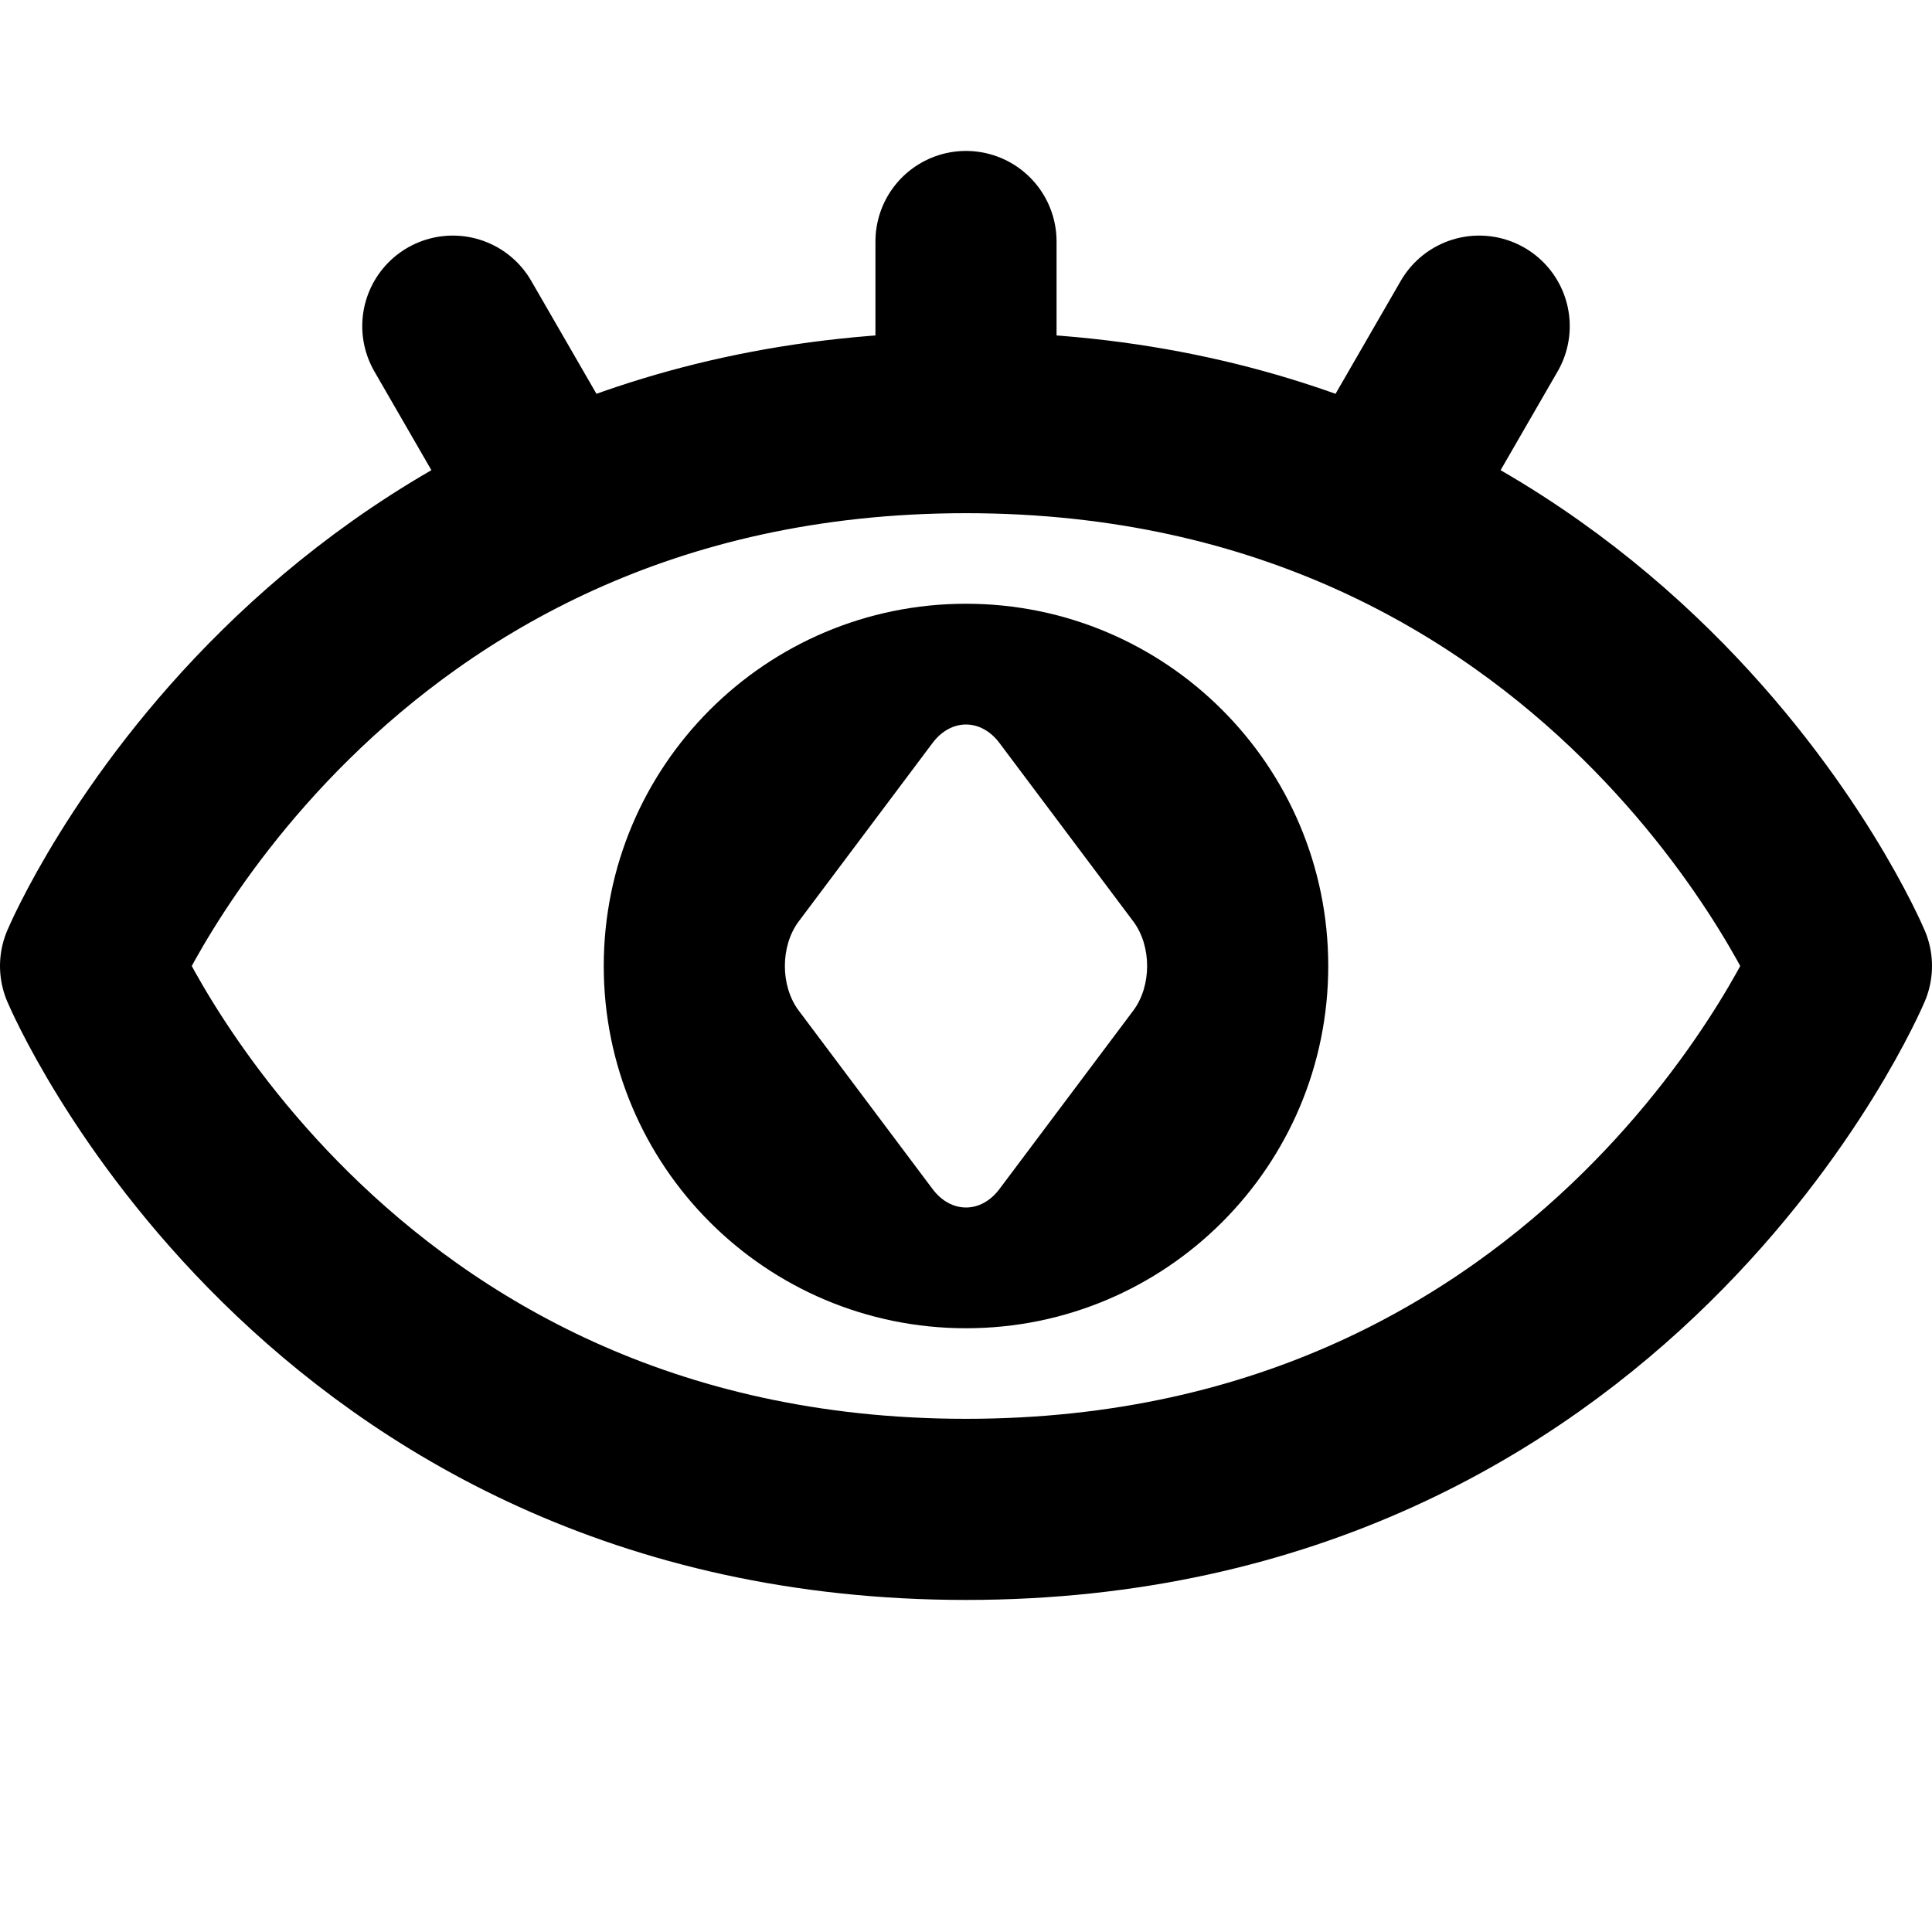
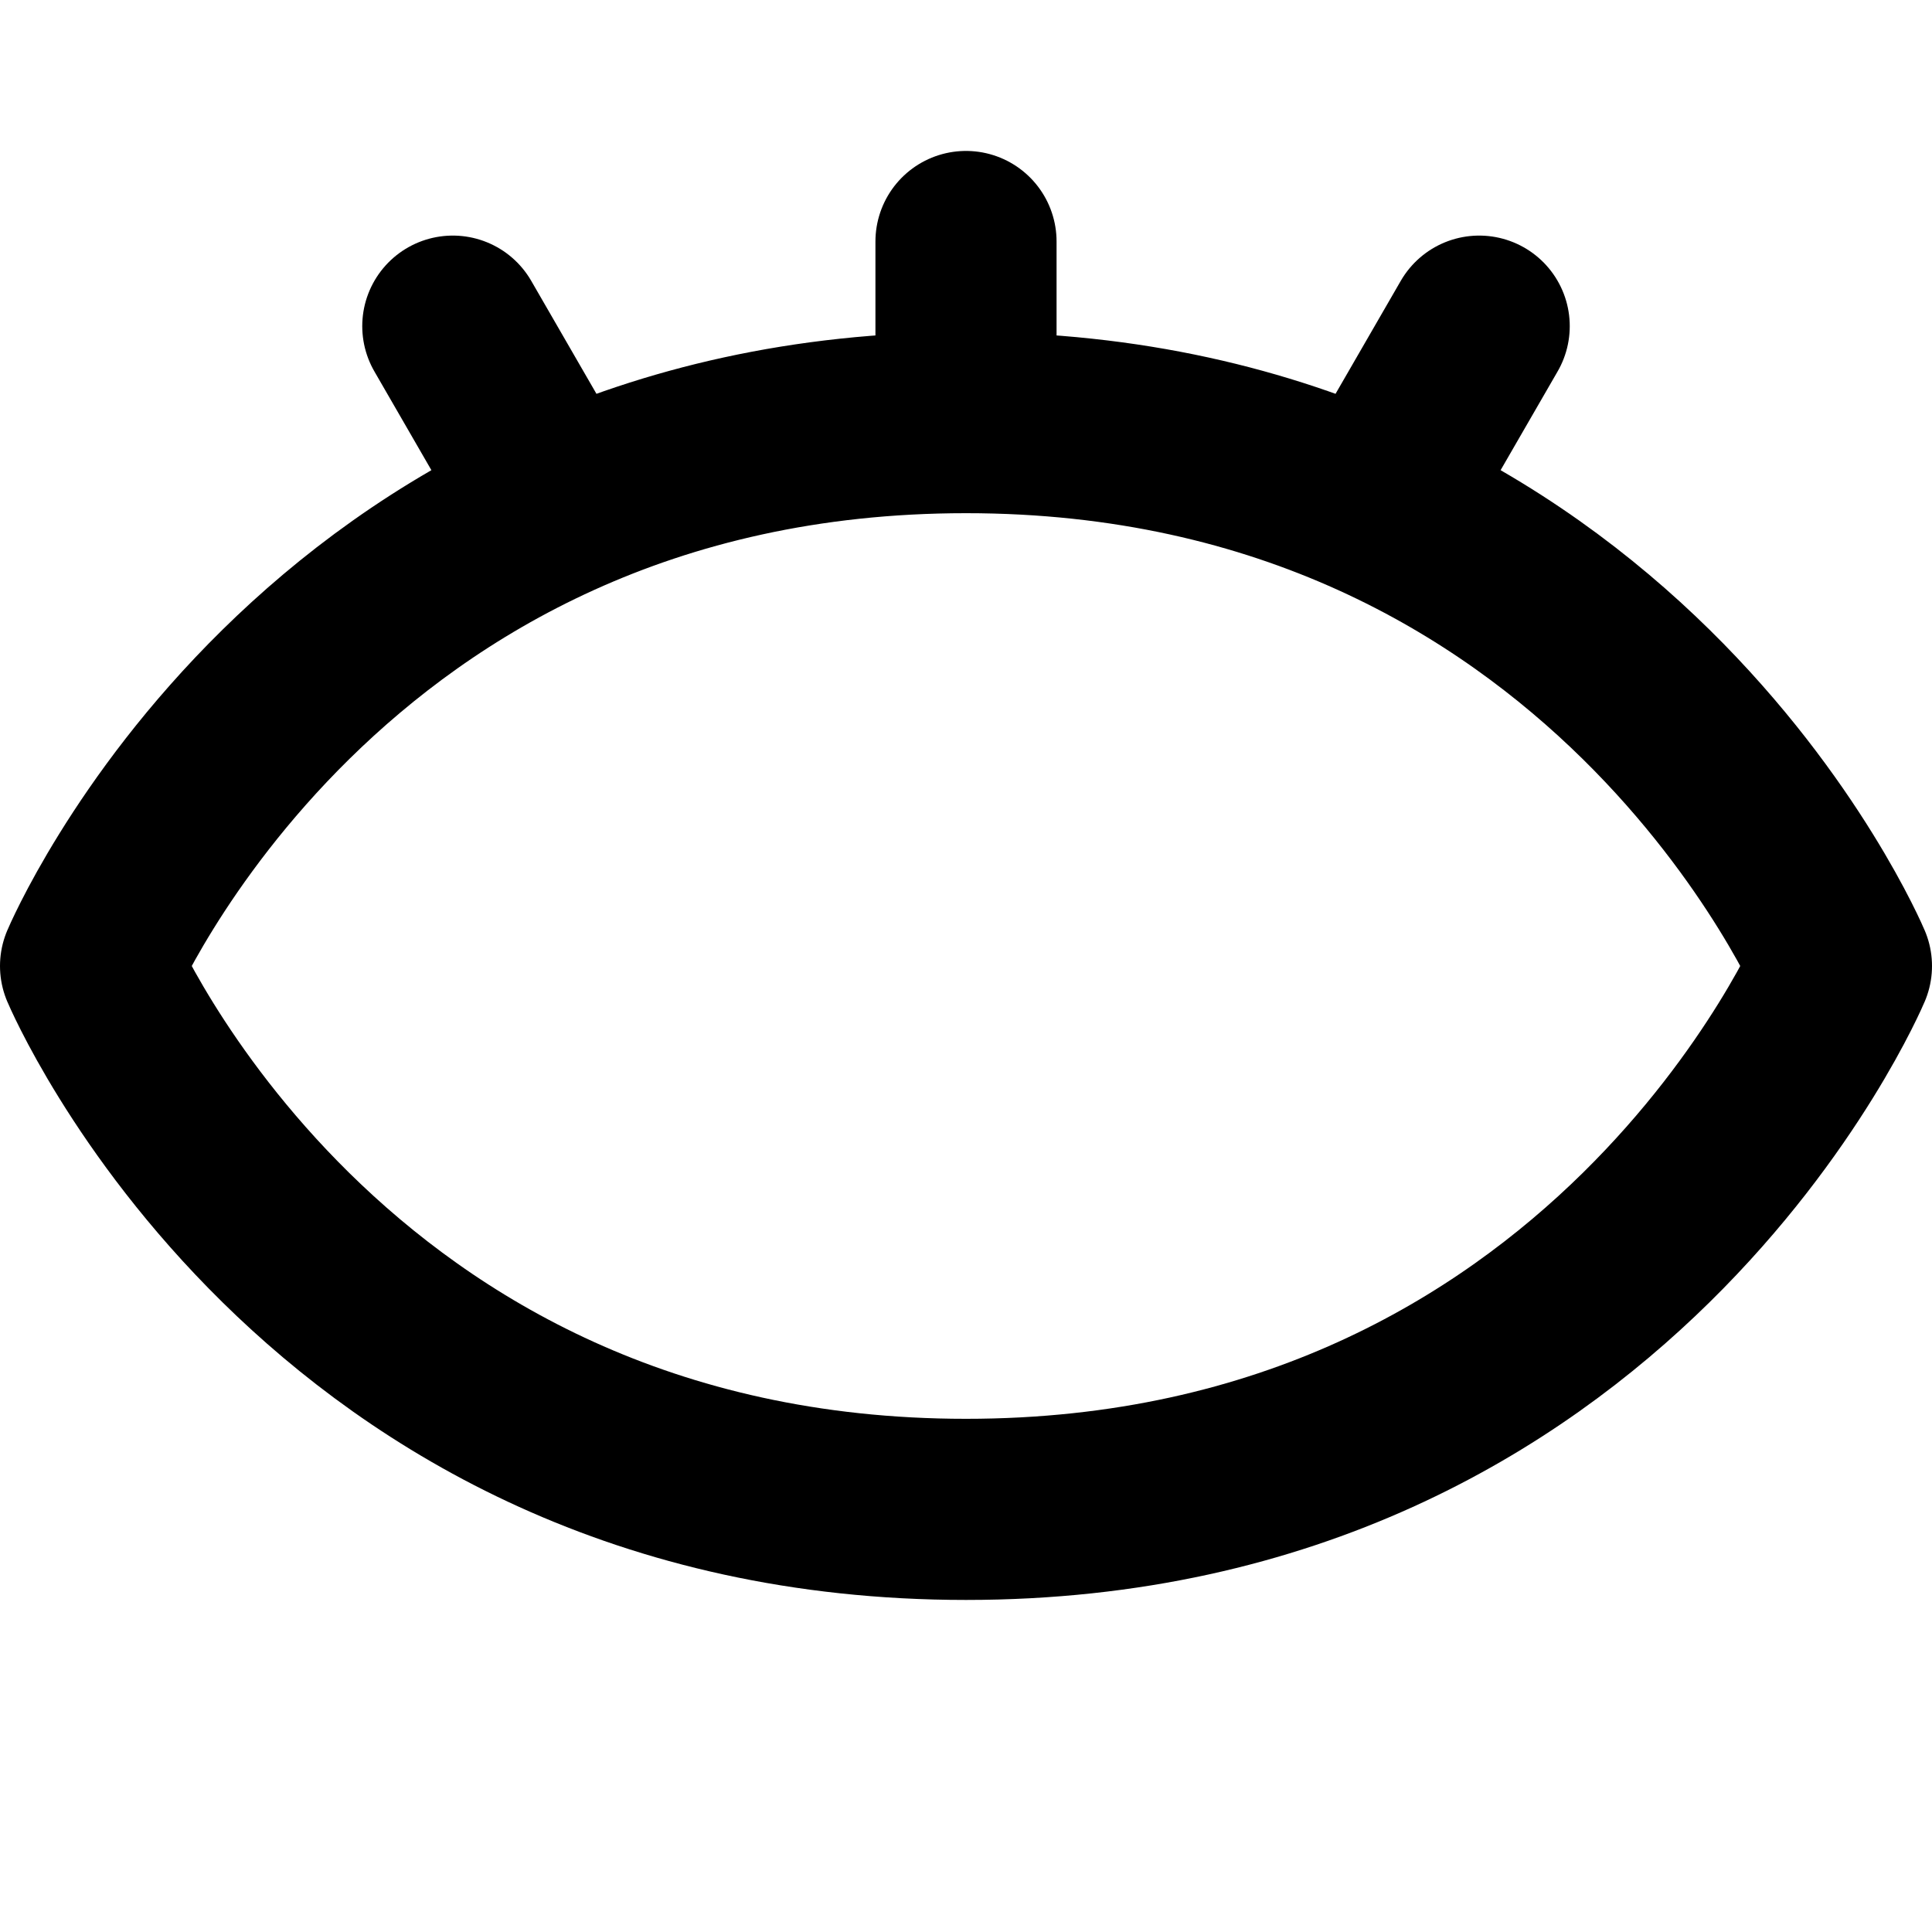
<svg xmlns="http://www.w3.org/2000/svg" width="64" height="64" fill="none">
  <path stroke="#000" stroke-linecap="round" stroke-linejoin="round" stroke-width="6" d="M32 14c21.407 0 29 18 29 18s-7.593 18-29 18C10.594 50 3 32 3 32s7.594-18 29-18M32 14V8M18 16l-3-5.196M46 16l3-5.196" />
-   <path fill="#000" fill-rule="evenodd" d="M44 32c0 6.627-5.373 12-12 12s-12-5.373-12-12 5.373-12 12-12 12 5.373 12 12m-13.108-7.388-4.433 5.91c-.612.817-.612 2.14 0 2.956l4.433 5.91c.612.816 1.604.816 2.216 0l4.433-5.91c.612-.817.612-2.14 0-2.956l-4.433-5.91c-.612-.816-1.604-.816-2.216 0" clip-rule="evenodd" />
</svg>